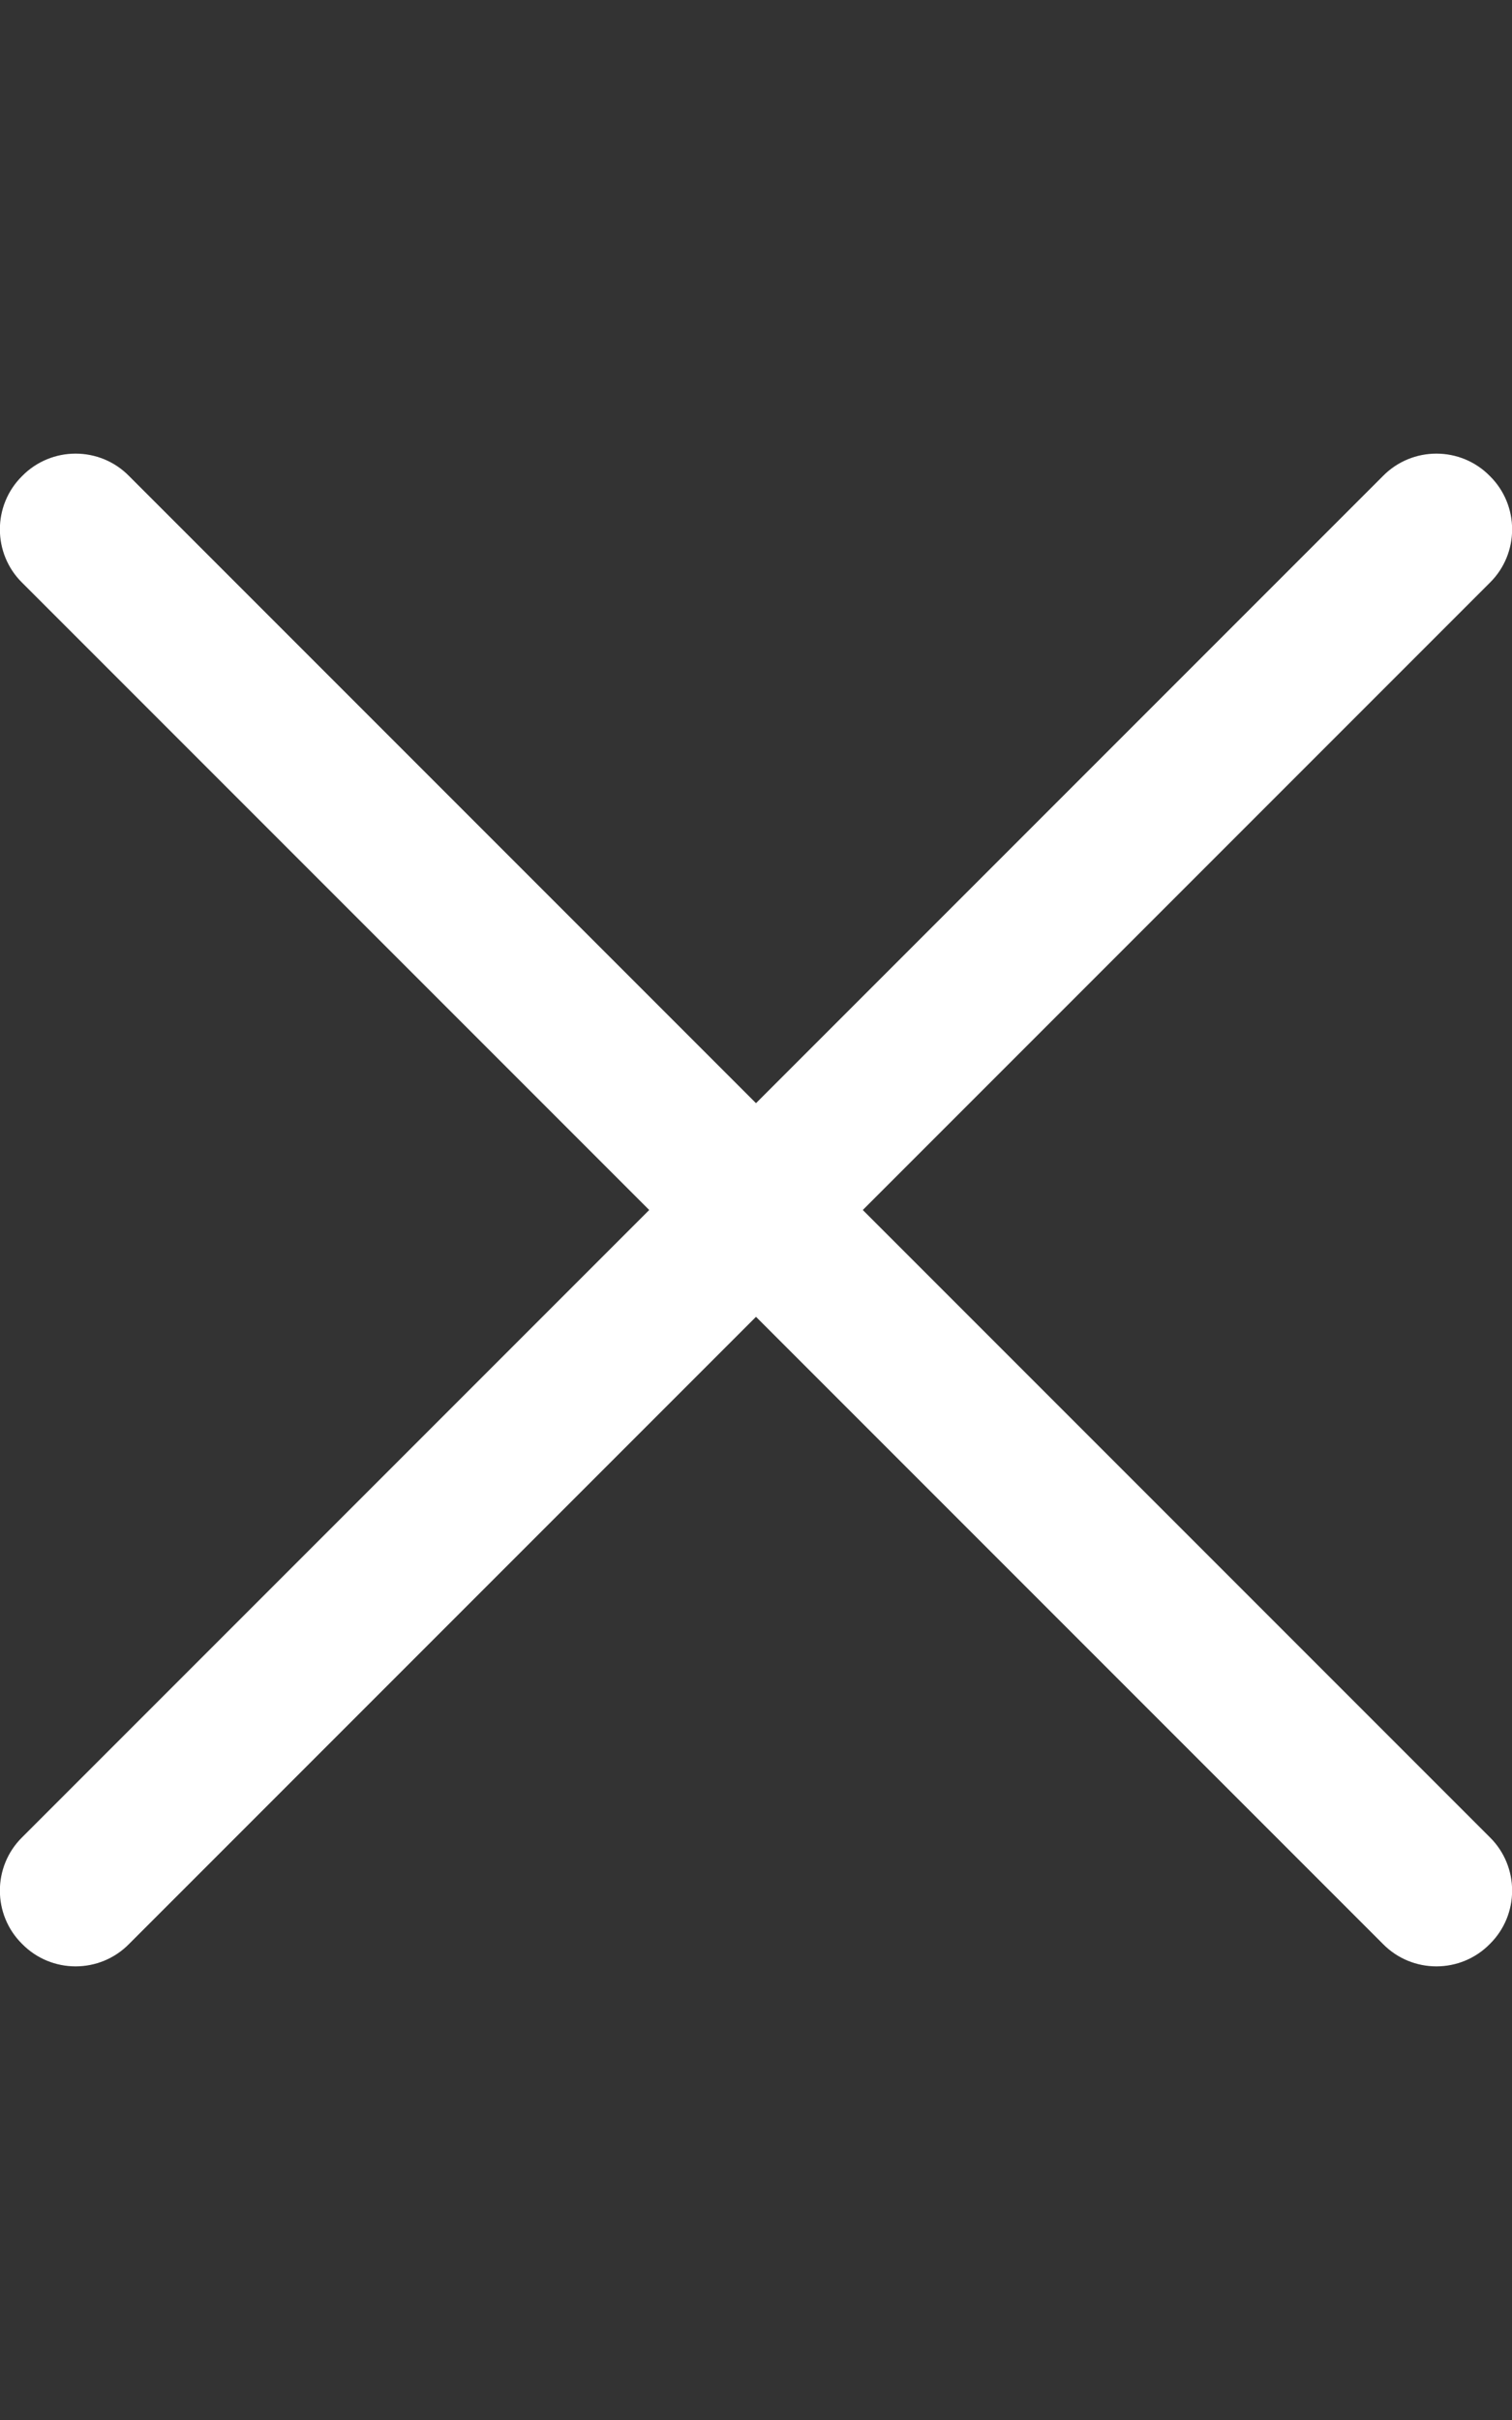
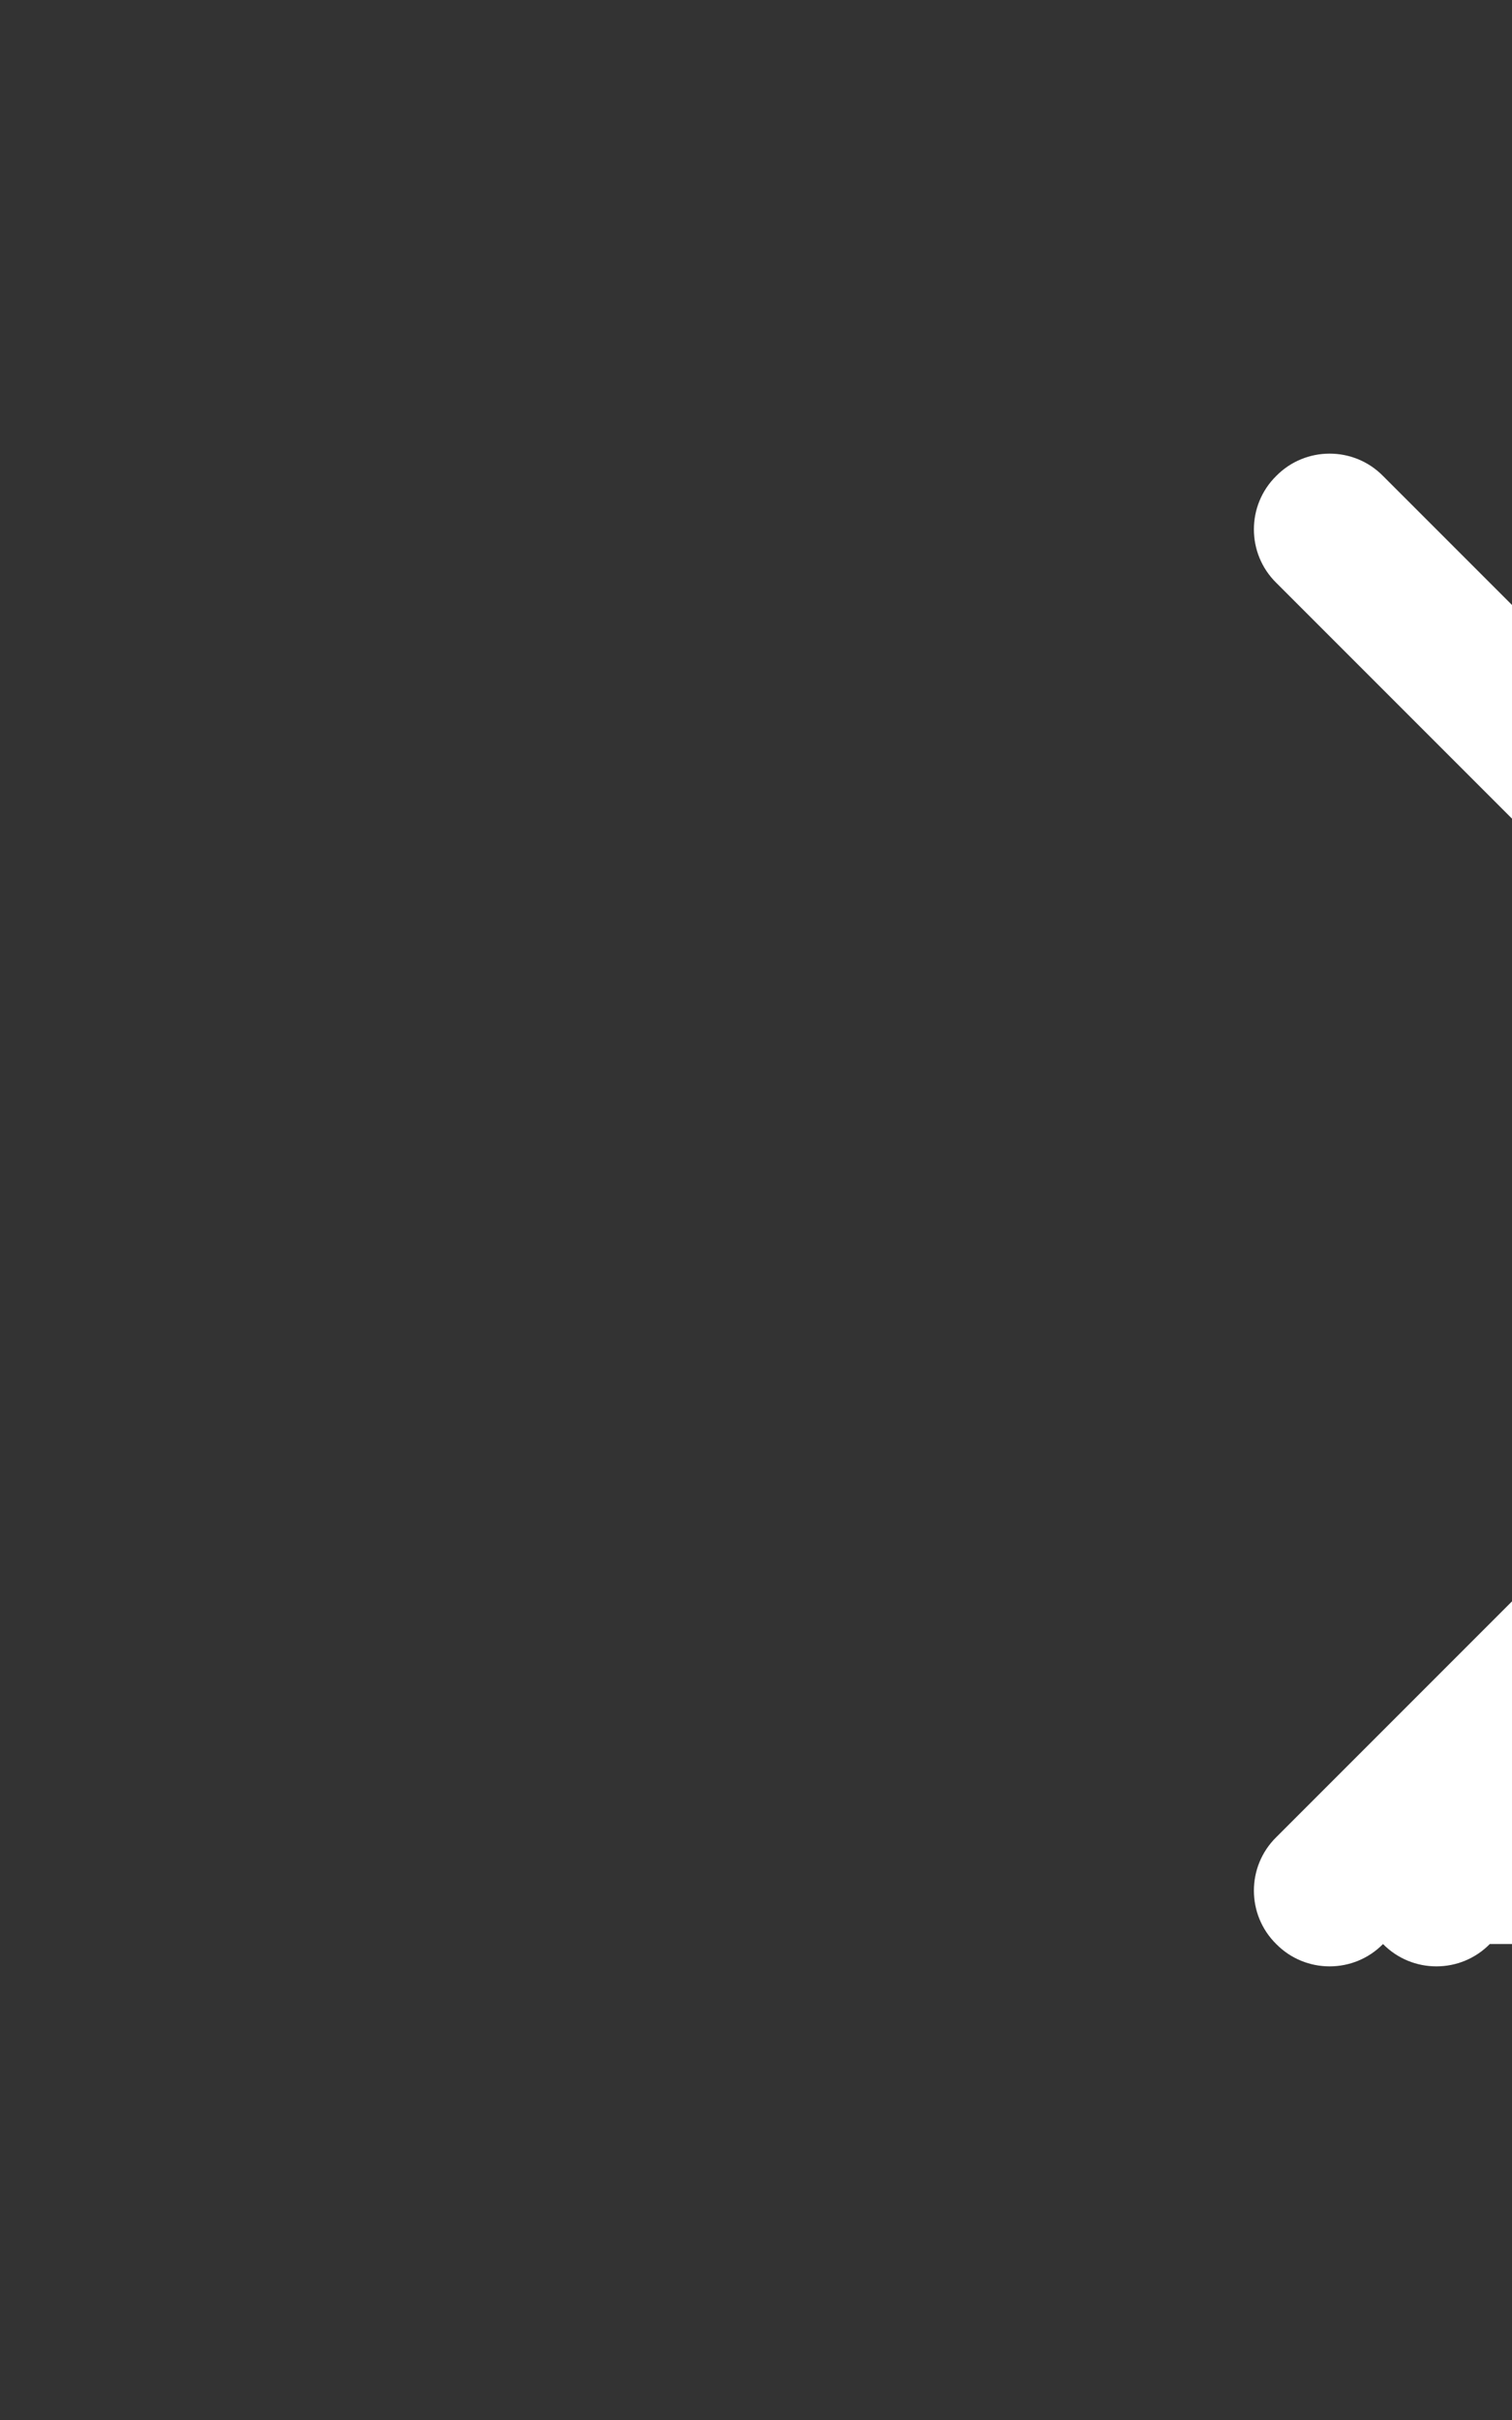
<svg xmlns="http://www.w3.org/2000/svg" version="1.2" viewBox="0 0 320 512" width="320" height="512">
  <rect x="0" y="0" width="320" height="512" fill="#333333" stroke="none" />
  <title>xmark-svg</title>
  <style>
		.s0 { fill: #ffffff } 
	</style>
-   <path id="Layer" class="s0" d="m315.3 411.3c-6.2 6.3-16.4 6.3-22.6 0l-132.7-132.7-132.7 132.7c-6.2 6.3-16.4 6.3-22.6 0-6.3-6.2-6.3-16.4 0-22.6l132.7-132.7-132.7-132.7c-6.3-6.2-6.3-16.4 0-22.6 6.2-6.3 16.4-6.3 22.6 0l132.7 132.7 132.7-132.7c6.2-6.3 16.4-6.3 22.6 0 6.3 6.2 6.3 16.4 0 22.6l-132.7 132.7 132.7 132.7c6.3 6.2 6.3 16.4 0 22.6z" />
+   <path id="Layer" class="s0" d="m315.3 411.3c-6.2 6.3-16.4 6.3-22.6 0c-6.2 6.3-16.4 6.3-22.6 0-6.3-6.2-6.3-16.4 0-22.6l132.7-132.7-132.7-132.7c-6.3-6.2-6.3-16.4 0-22.6 6.2-6.3 16.4-6.3 22.6 0l132.7 132.7 132.7-132.7c6.2-6.3 16.4-6.3 22.6 0 6.3 6.2 6.3 16.4 0 22.6l-132.7 132.7 132.7 132.7c6.3 6.2 6.3 16.4 0 22.6z" />
</svg>